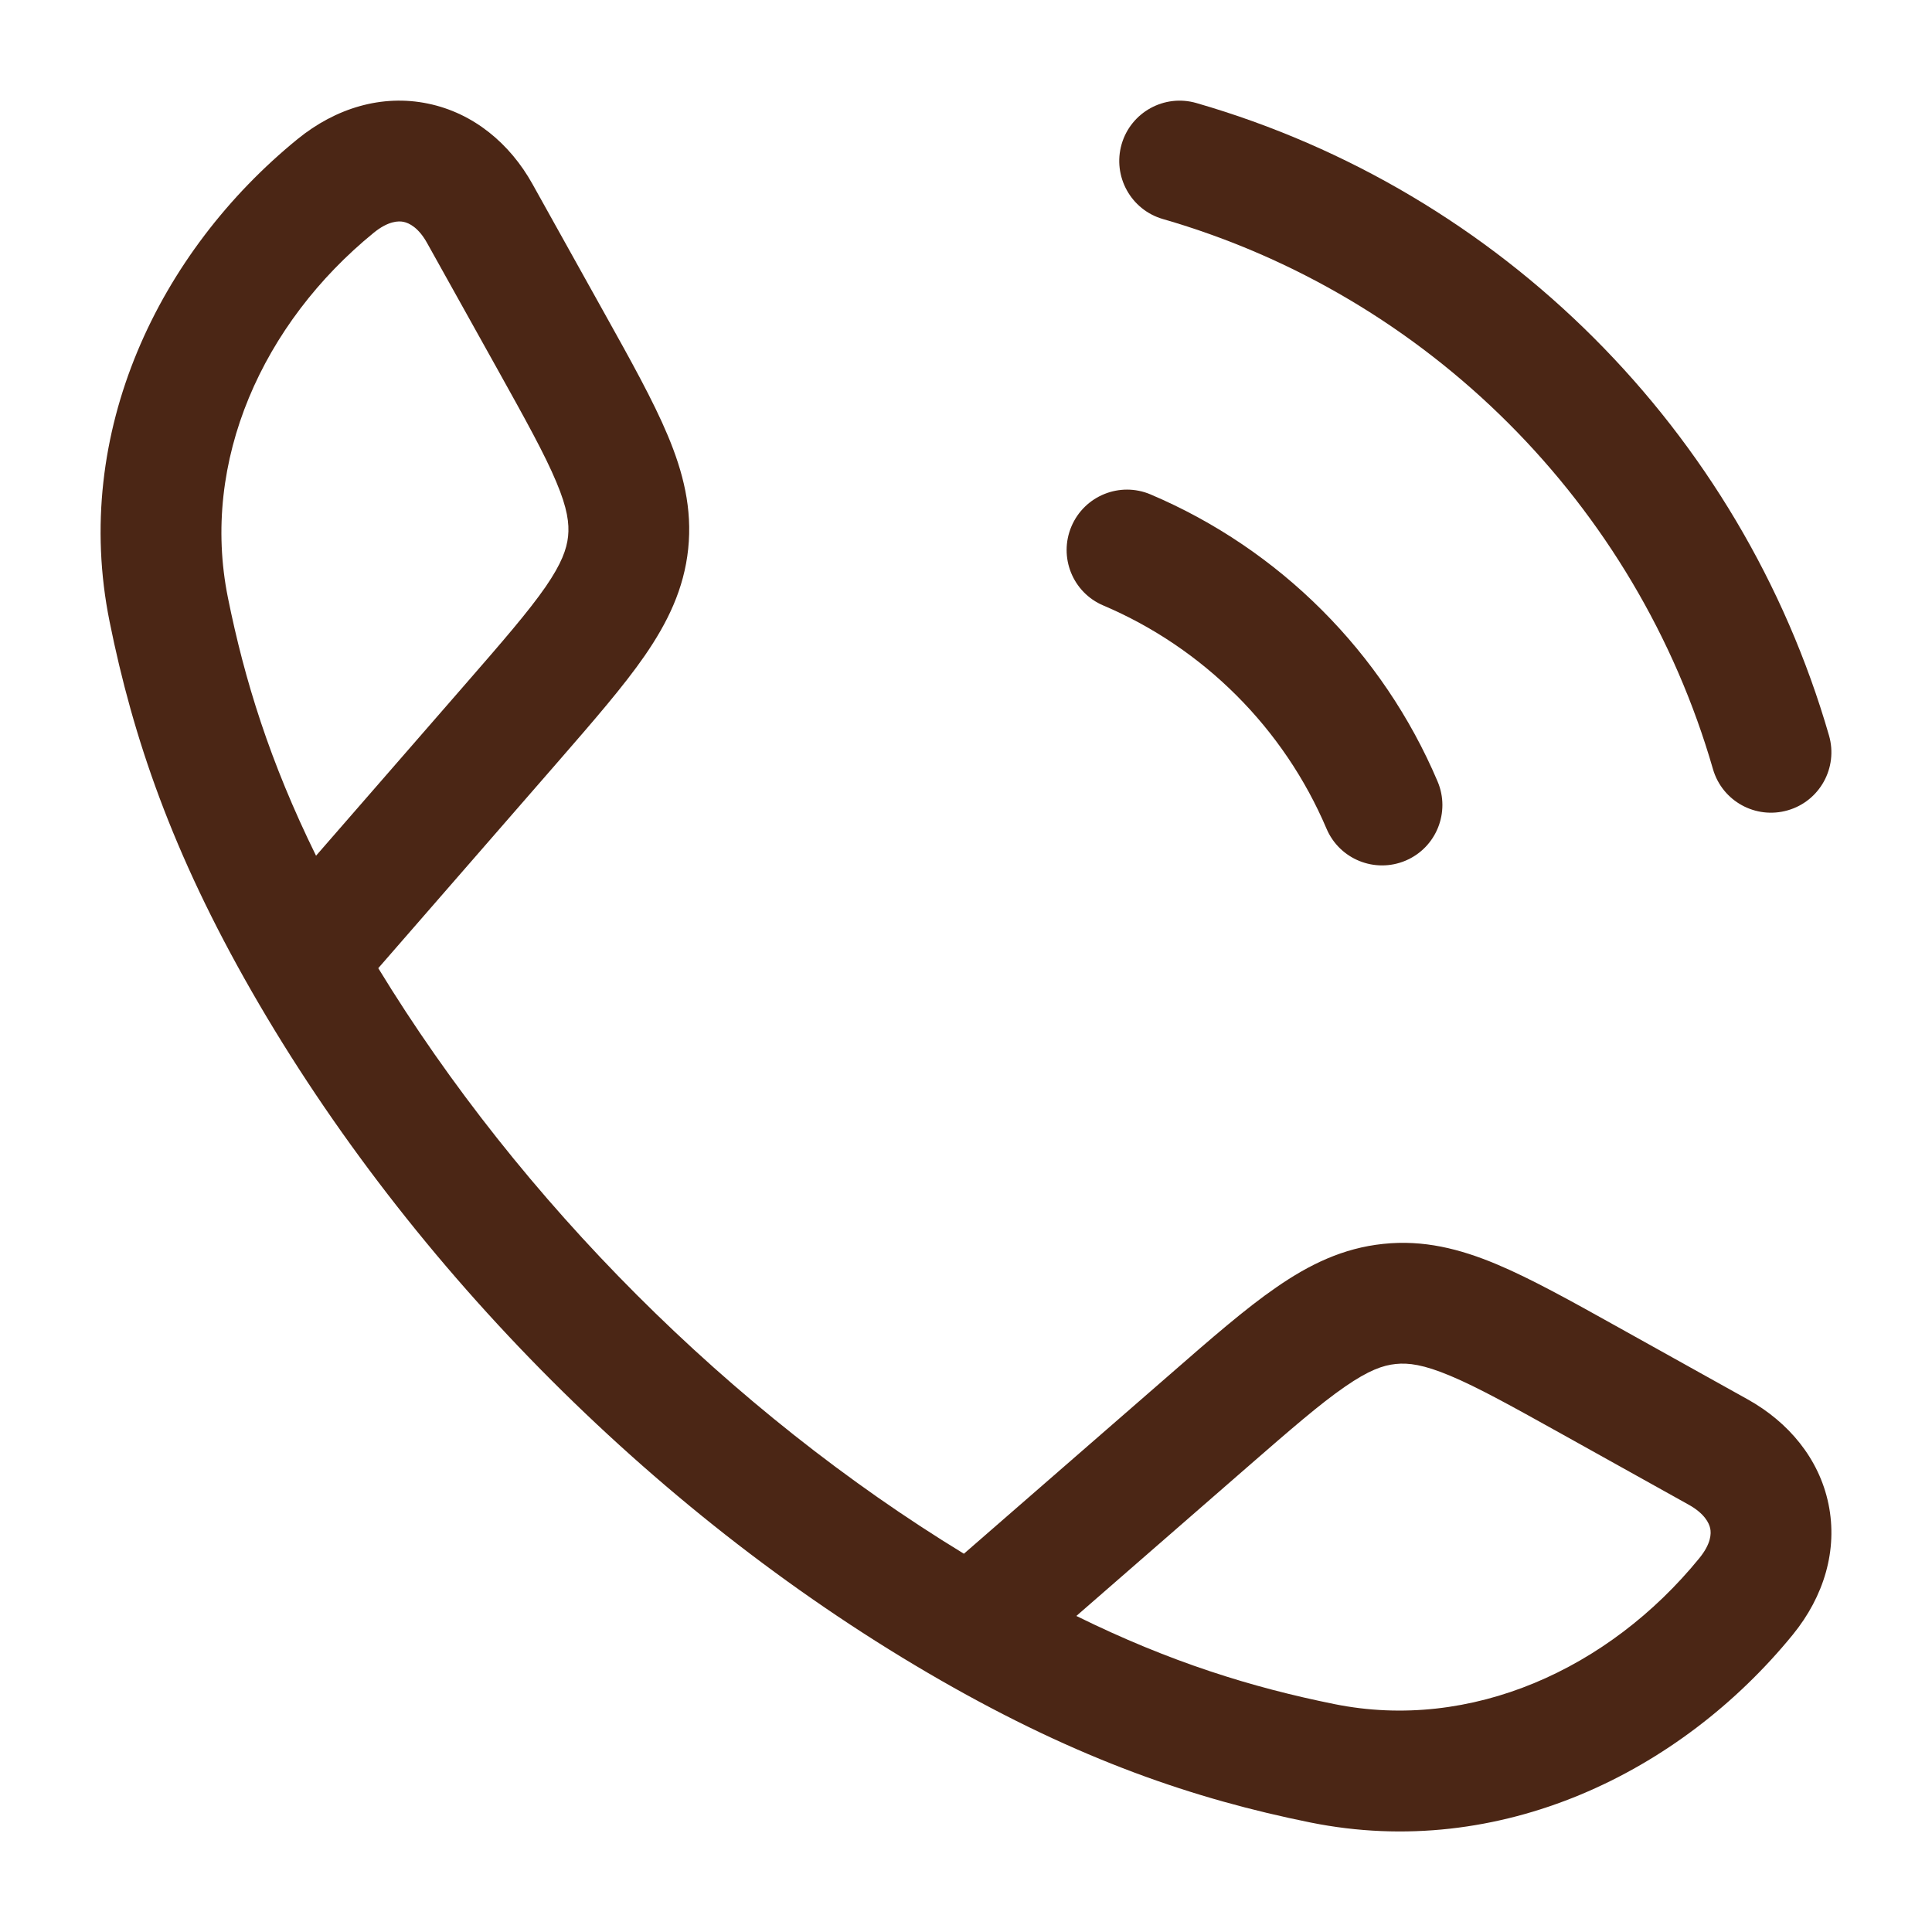
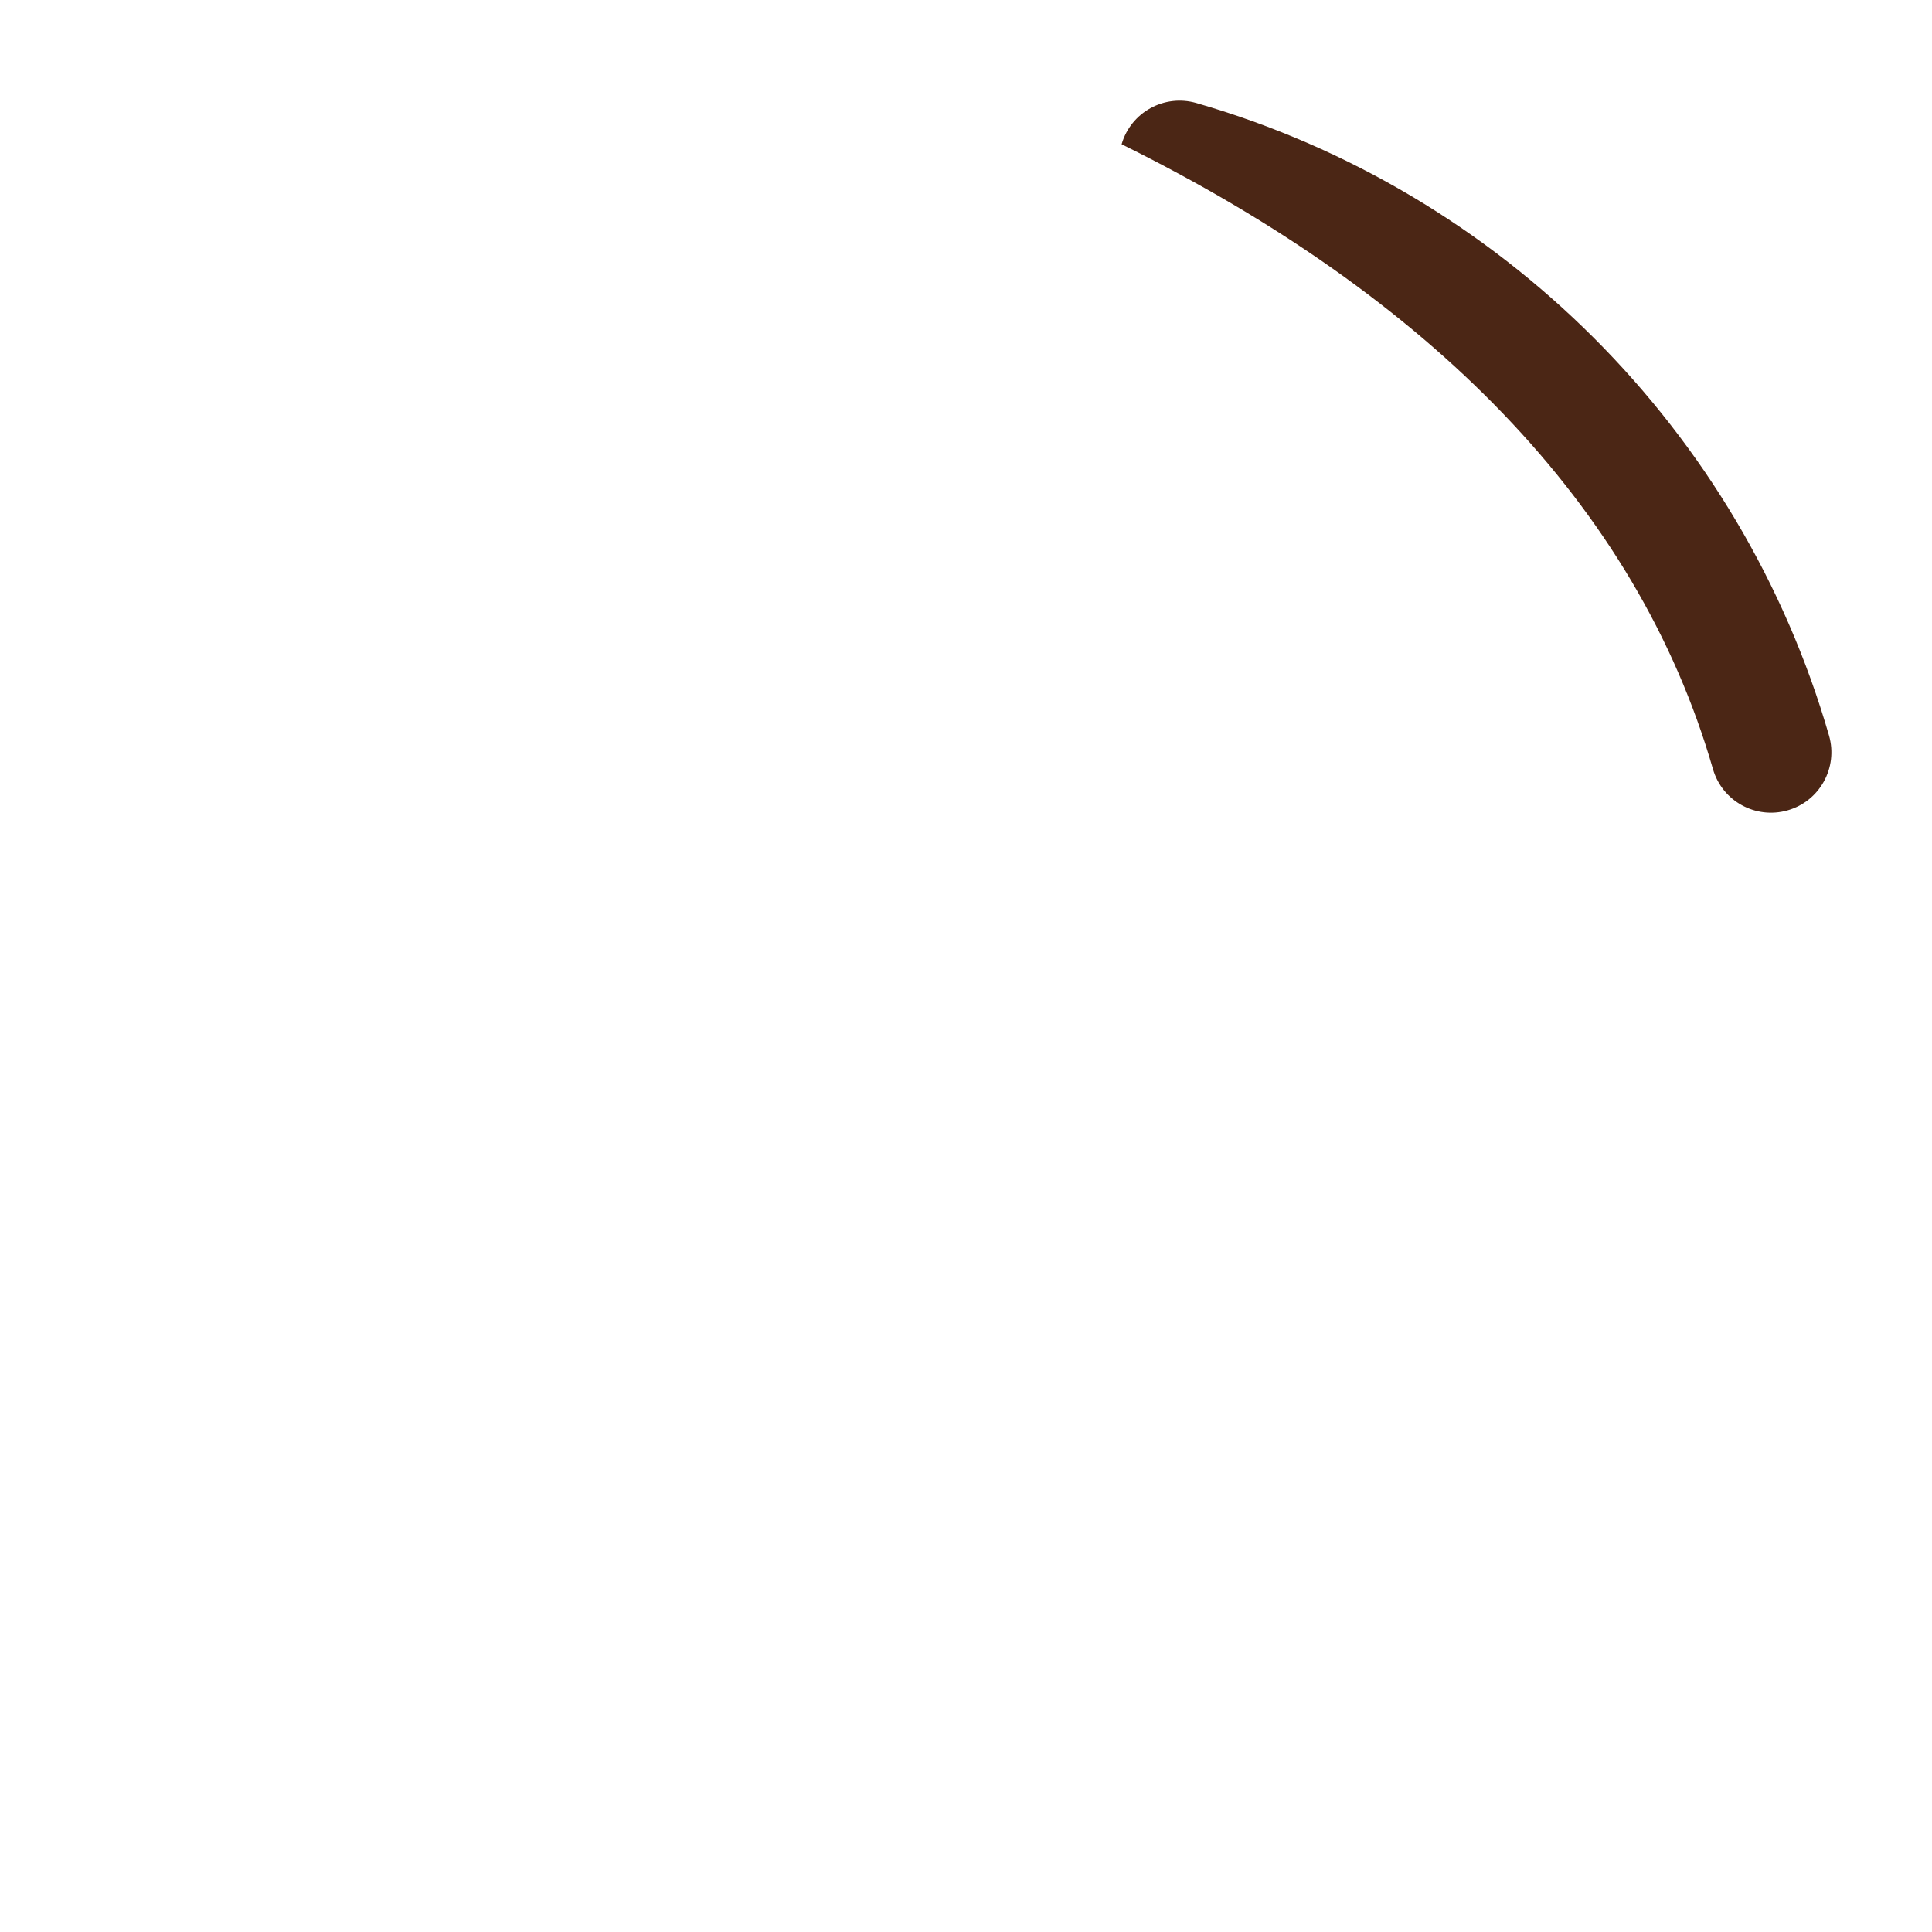
<svg xmlns="http://www.w3.org/2000/svg" width="24" height="24" viewBox="0 0 24 24" fill="none">
-   <path fill-rule="evenodd" clip-rule="evenodd" d="M6.615 2.287C6.335 1.784 5.883 1.404 5.317 1.287C4.744 1.168 4.169 1.343 3.696 1.728C1.979 3.127 0.886 5.369 1.361 7.72C1.652 9.165 2.138 10.591 3.127 12.316C5.112 15.777 8.219 18.886 11.685 20.873C13.409 21.862 14.835 22.348 16.28 22.64C18.632 23.114 20.873 22.021 22.272 20.305C22.657 19.832 22.832 19.256 22.714 18.683C22.597 18.117 22.216 17.666 21.713 17.385L20.11 16.492C19.52 16.163 19.023 15.886 18.592 15.705C18.134 15.513 17.682 15.399 17.183 15.452C16.683 15.504 16.265 15.708 15.856 15.991C15.471 16.256 15.042 16.63 14.533 17.074L11.974 19.301C9.075 17.533 6.466 14.923 4.699 12.027L6.927 9.468C7.37 8.958 7.744 8.529 8.01 8.144C8.292 7.735 8.497 7.317 8.549 6.818C8.601 6.318 8.487 5.867 8.295 5.409C8.114 4.977 7.837 4.48 7.508 3.89L6.615 2.287ZM16.577 21.169C15.552 20.962 14.537 20.649 13.371 20.074L15.486 18.232C16.035 17.754 16.401 17.437 16.709 17.225C17.001 17.023 17.179 16.96 17.338 16.944C17.497 16.927 17.685 16.952 18.012 17.089C18.357 17.233 18.78 17.468 19.416 17.822L20.983 18.695C21.173 18.802 21.231 18.919 21.245 18.987C21.258 19.05 21.257 19.176 21.109 19.357C19.985 20.736 18.273 21.511 16.577 21.169ZM5.768 8.514L3.926 10.63C3.352 9.463 3.038 8.449 2.831 7.423C2.489 5.727 3.264 4.015 4.643 2.891C4.824 2.744 4.951 2.743 5.013 2.756C5.082 2.77 5.199 2.827 5.305 3.018L6.178 4.584C6.532 5.22 6.767 5.643 6.911 5.988C7.049 6.315 7.073 6.503 7.057 6.662C7.04 6.821 6.977 7 6.776 7.292C6.563 7.599 6.246 7.965 5.768 8.514Z" fill="#4B2615" />
-   <path d="M14.862 1.28C14.464 1.165 14.048 1.394 13.933 1.792C13.819 2.19 14.048 2.606 14.446 2.721C17.736 3.67 20.33 6.264 21.279 9.554C21.394 9.952 21.81 10.181 22.208 10.066C22.606 9.952 22.835 9.536 22.721 9.138C21.628 5.353 18.647 2.372 14.862 1.28Z" fill="#4B2615" />
-   <path d="M14.293 6.142C13.912 5.98 13.472 6.158 13.31 6.539C13.148 6.92 13.325 7.361 13.707 7.522C14.951 8.051 15.949 9.049 16.478 10.293C16.64 10.675 17.08 10.852 17.461 10.691C17.843 10.529 18.02 10.088 17.858 9.707C17.178 8.105 15.895 6.822 14.293 6.142Z" fill="#4B2615" />
+   <path d="M14.862 1.28C14.464 1.165 14.048 1.394 13.933 1.792C17.736 3.67 20.33 6.264 21.279 9.554C21.394 9.952 21.81 10.181 22.208 10.066C22.606 9.952 22.835 9.536 22.721 9.138C21.628 5.353 18.647 2.372 14.862 1.28Z" fill="#4B2615" />
</svg>